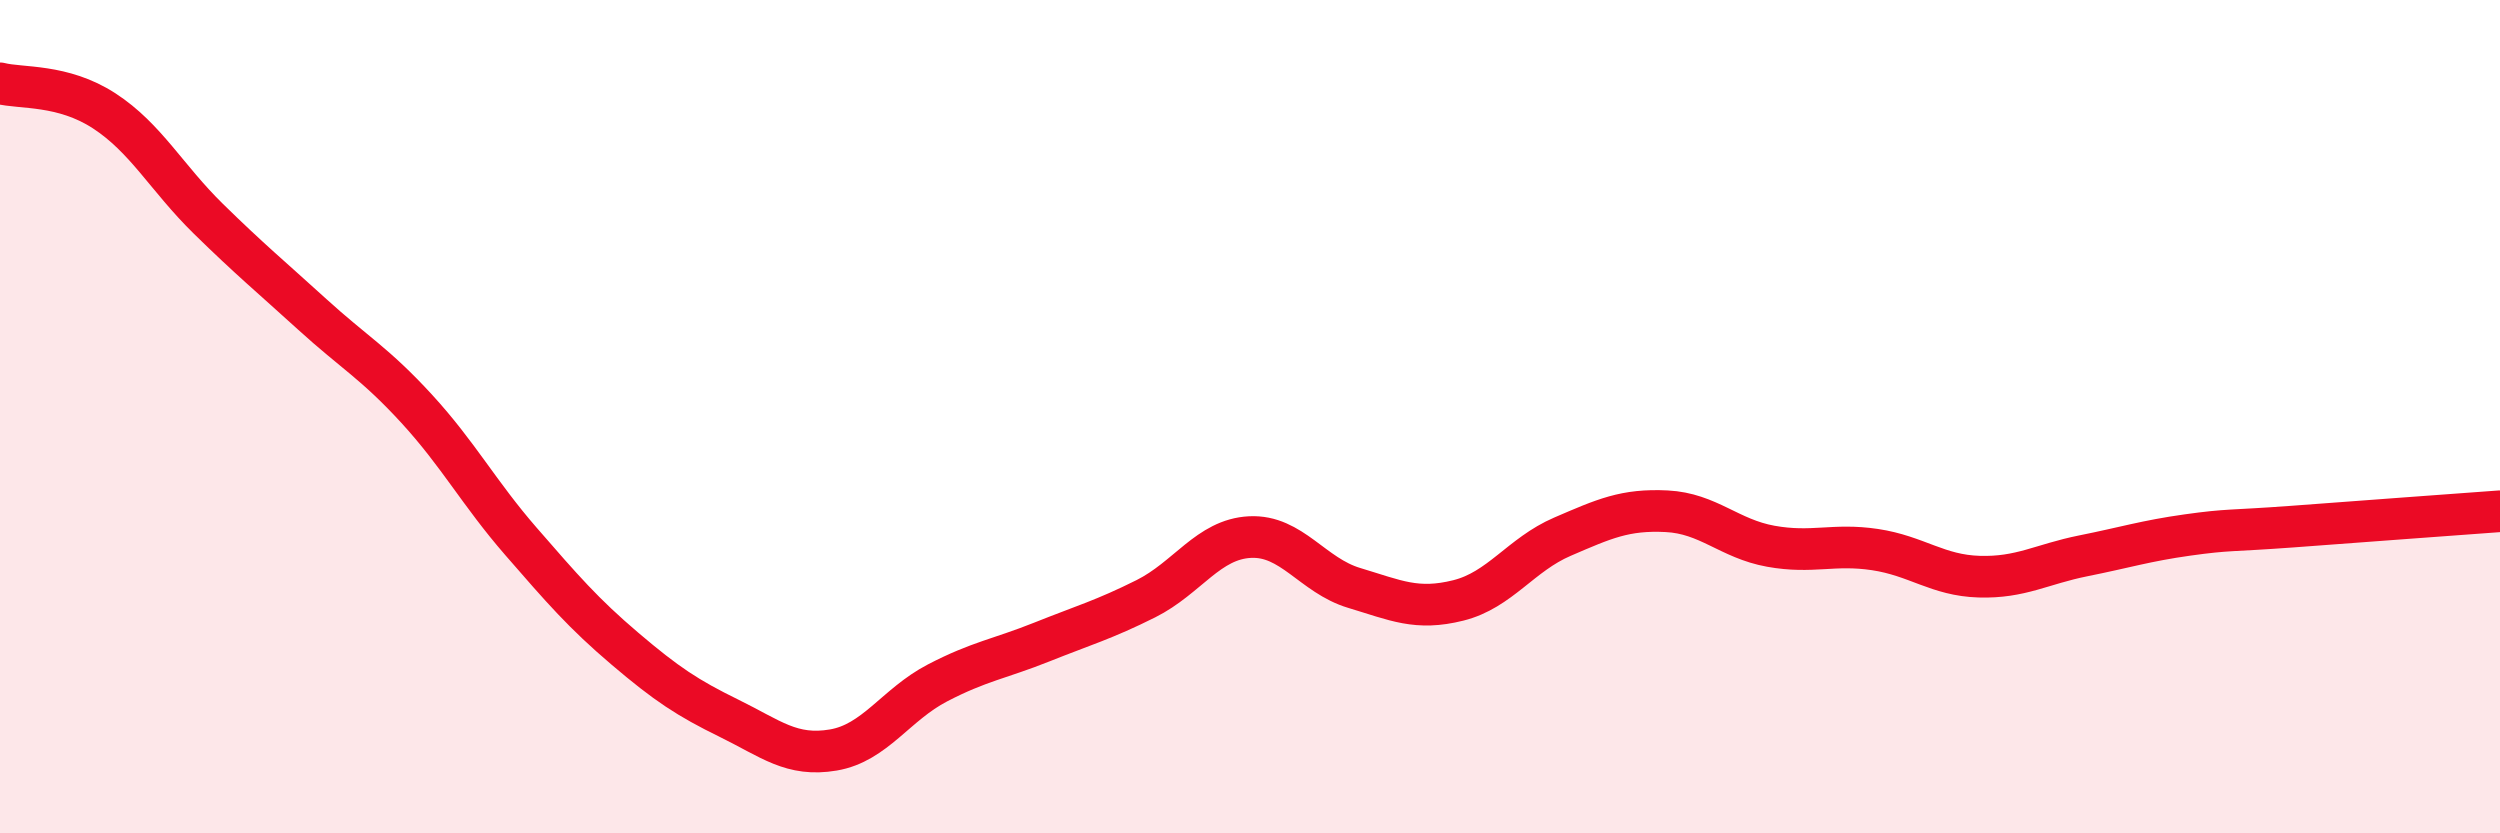
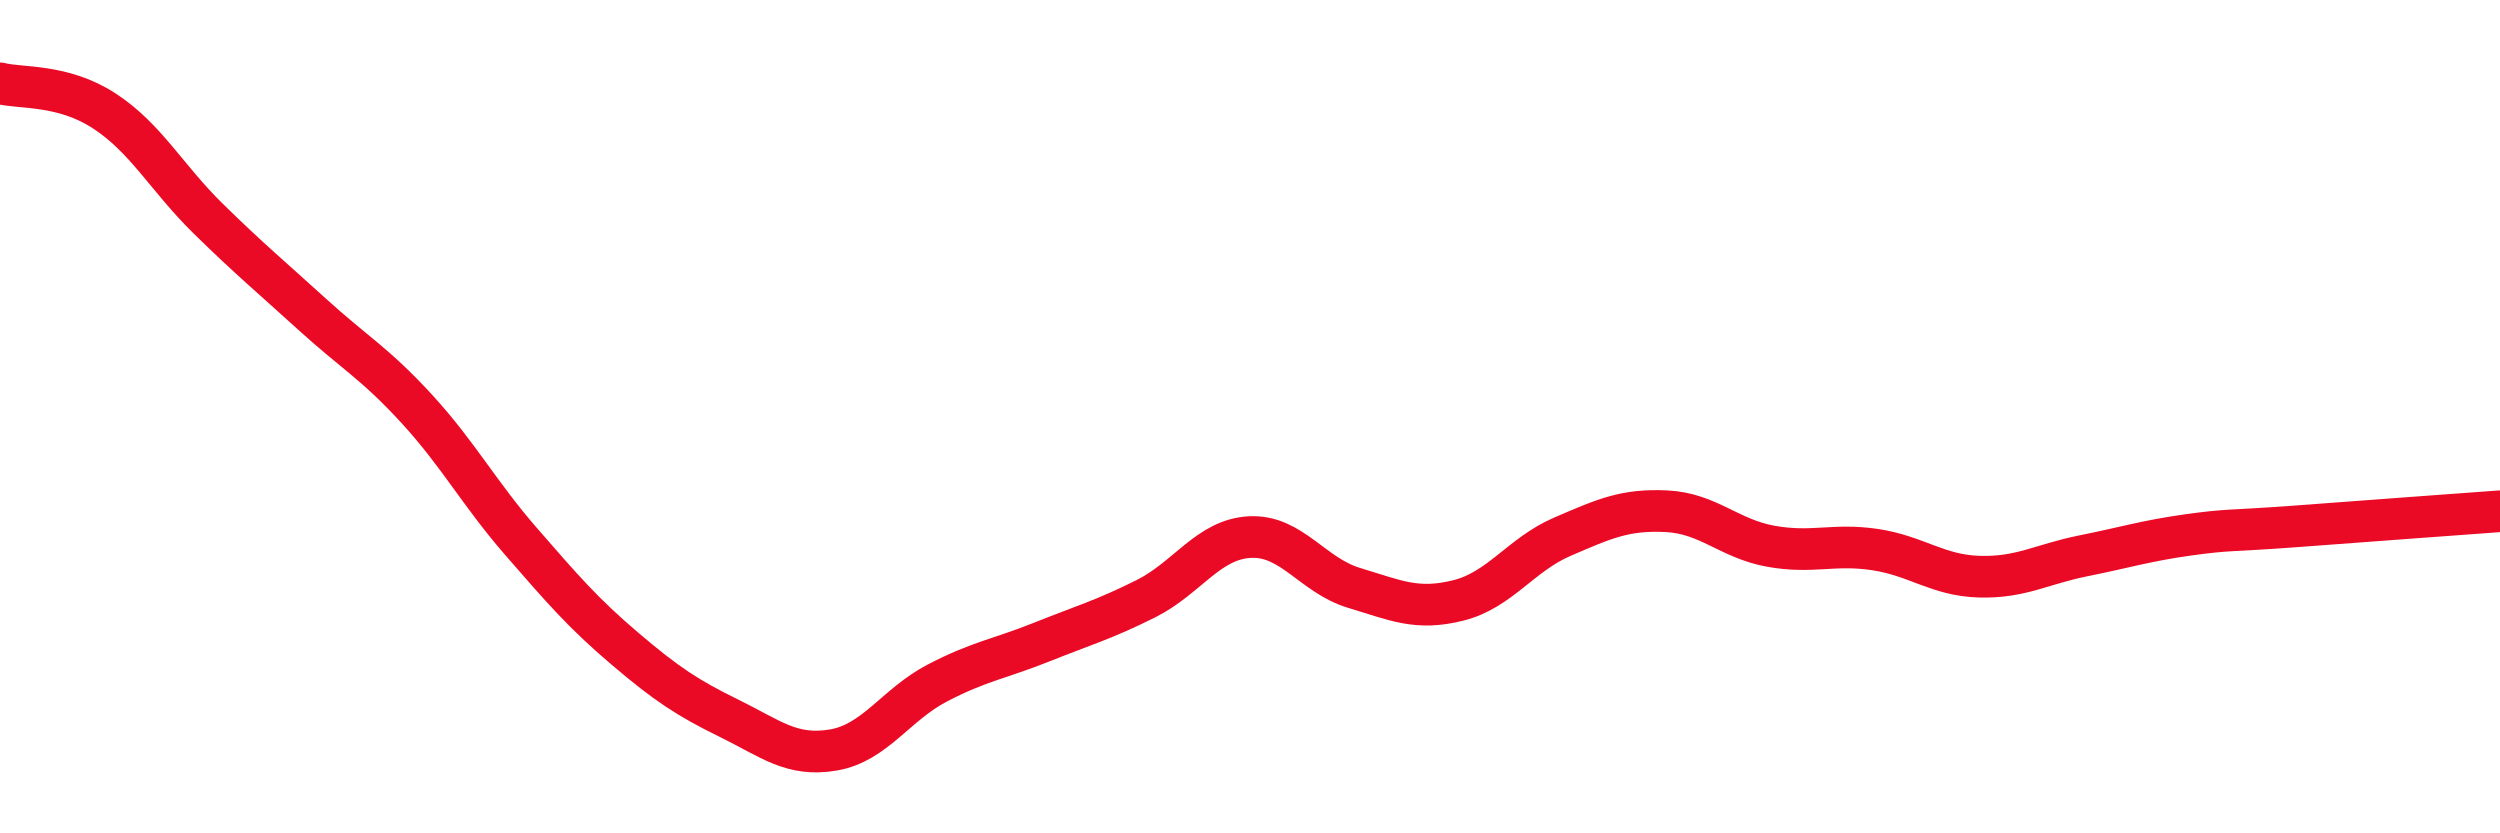
<svg xmlns="http://www.w3.org/2000/svg" width="60" height="20" viewBox="0 0 60 20">
-   <path d="M 0,2 C 0.5,2.13 1.5,2.01 2.5,2.66 C 3.5,3.31 4,4.27 5,5.25 C 6,6.23 6.5,6.64 7.5,7.55 C 8.5,8.46 9,8.72 10,9.81 C 11,10.9 11.5,11.84 12.5,12.99 C 13.5,14.14 14,14.72 15,15.57 C 16,16.42 16.5,16.75 17.5,17.24 C 18.5,17.73 19,18.17 20,18 C 21,17.83 21.5,16.91 22.5,16.39 C 23.5,15.87 24,15.81 25,15.41 C 26,15.01 26.5,14.87 27.5,14.37 C 28.5,13.87 29,12.94 30,12.89 C 31,12.84 31.5,13.81 32.5,14.11 C 33.5,14.41 34,14.66 35,14.41 C 36,14.16 36.5,13.31 37.5,12.88 C 38.5,12.45 39,12.22 40,12.27 C 41,12.32 41.5,12.93 42.5,13.11 C 43.5,13.29 44,13.04 45,13.19 C 46,13.34 46.5,13.81 47.5,13.84 C 48.5,13.87 49,13.54 50,13.34 C 51,13.14 51.5,12.98 52.5,12.84 C 53.5,12.7 53.5,12.75 55,12.64 C 56.5,12.53 59,12.34 60,12.27L60 20L0 20Z" fill="#EB0A25" opacity="0.1" stroke-linecap="round" stroke-linejoin="round" />
  <path d="M 0,2 C 0.5,2.13 1.5,2.01 2.5,2.66 C 3.5,3.31 4,4.27 5,5.25 C 6,6.23 6.5,6.64 7.5,7.55 C 8.5,8.46 9,8.72 10,9.81 C 11,10.9 11.5,11.84 12.5,12.99 C 13.5,14.14 14,14.72 15,15.57 C 16,16.42 16.5,16.75 17.5,17.24 C 18.5,17.73 19,18.17 20,18 C 21,17.83 21.5,16.91 22.5,16.39 C 23.5,15.87 24,15.81 25,15.41 C 26,15.01 26.5,14.87 27.5,14.37 C 28.5,13.87 29,12.94 30,12.89 C 31,12.84 31.5,13.81 32.5,14.11 C 33.5,14.41 34,14.66 35,14.41 C 36,14.16 36.5,13.31 37.5,12.88 C 38.5,12.45 39,12.22 40,12.27 C 41,12.32 41.5,12.93 42.5,13.11 C 43.5,13.29 44,13.04 45,13.19 C 46,13.34 46.5,13.81 47.5,13.84 C 48.5,13.87 49,13.54 50,13.34 C 51,13.14 51.5,12.98 52.5,12.84 C 53.5,12.7 53.5,12.75 55,12.64 C 56.5,12.53 59,12.34 60,12.27" stroke="#EB0A25" stroke-width="1" fill="none" stroke-linecap="round" stroke-linejoin="round" />
</svg>